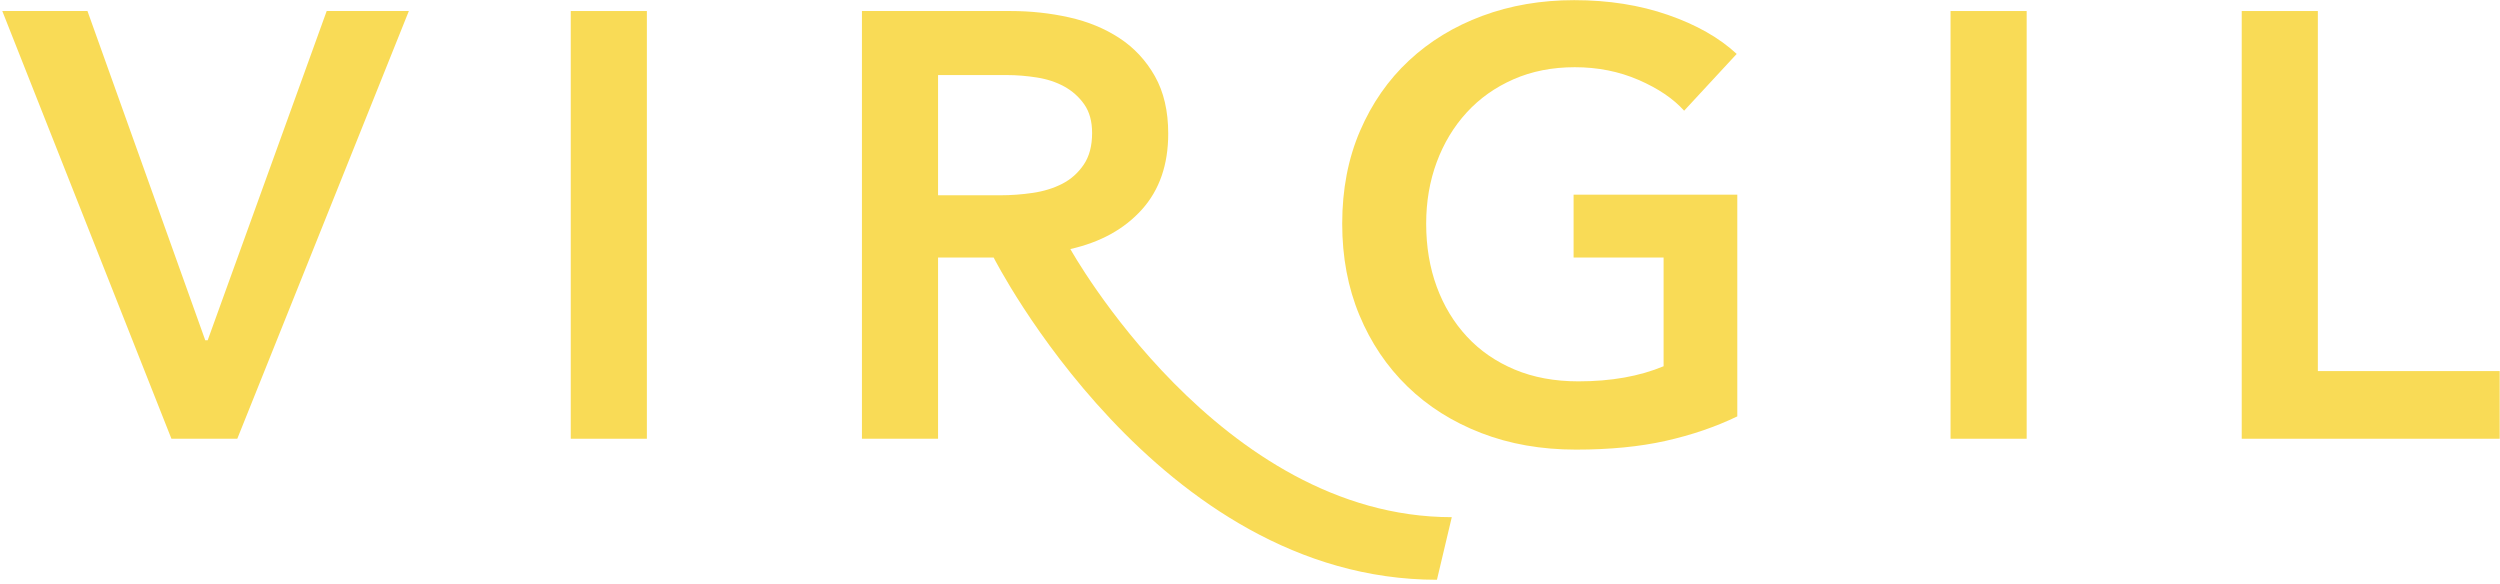
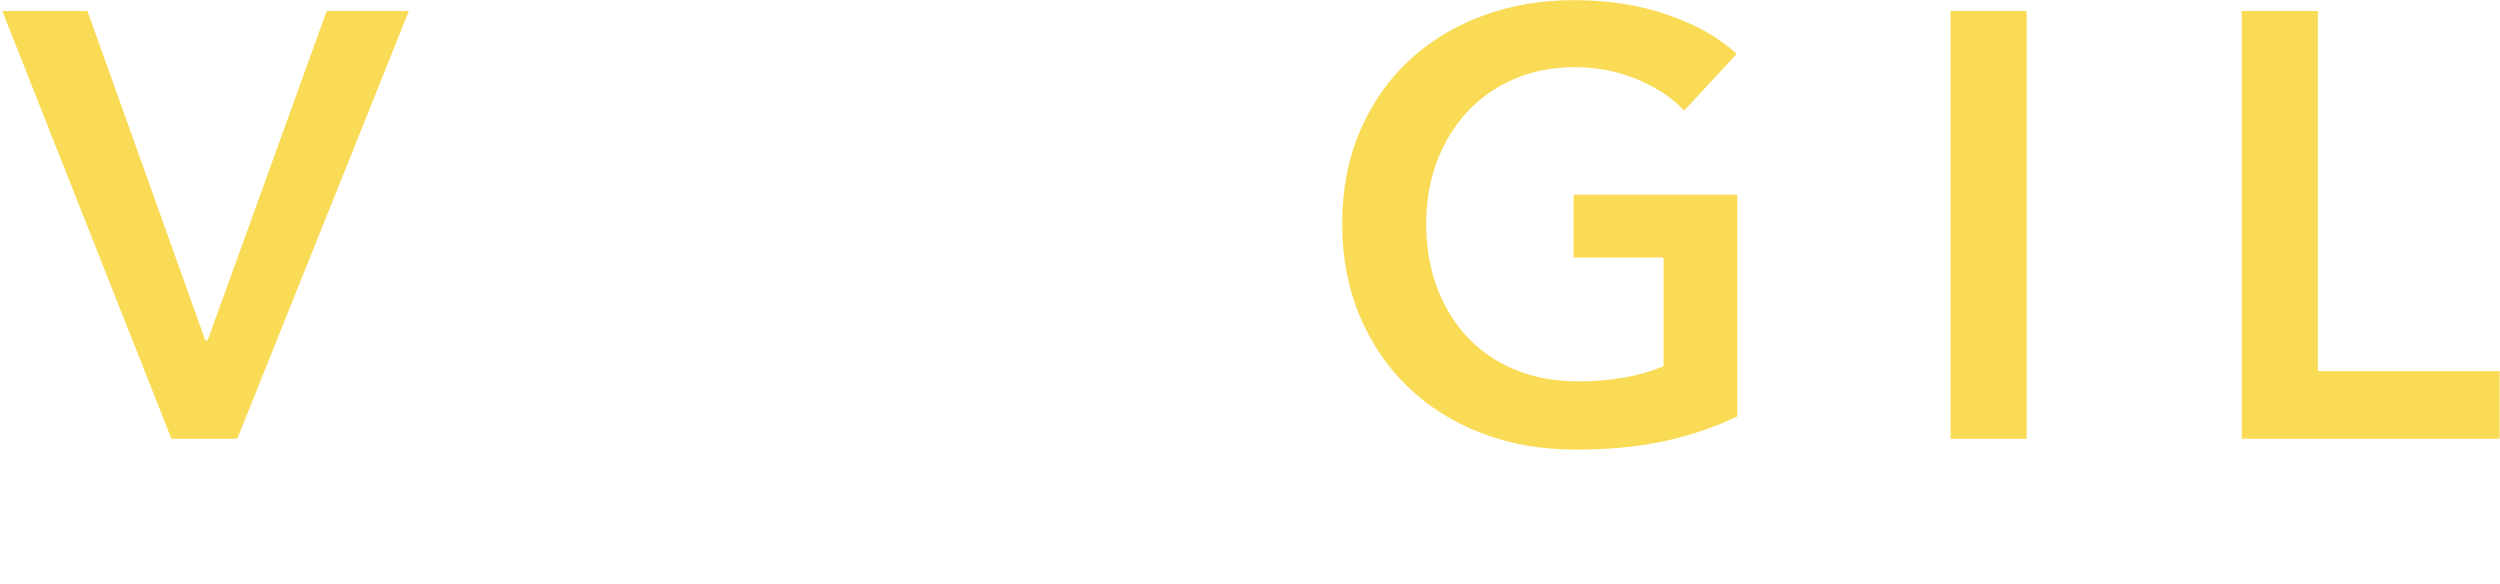
<svg xmlns="http://www.w3.org/2000/svg" width="544px" height="127px" viewBox="0 0 544 127" version="1.1">
  <title>logo-virigl</title>
  <desc>Created with Sketch.</desc>
  <g id="Page-1" stroke="none" stroke-width="1" fill="none" fill-rule="evenodd">
    <g id="Virgil-Logo-Couleur" transform="translate(-176, -168)" fill="#F9DB56">
      <g id="logo-virigl" transform="translate(176.497, 168.033)">
        <polyline id="Fill-1" points="0 2.366 18.535 2.366 44.168 74.01 44.695 74.01 70.591 2.366 88.469 2.366 51.136 95.437 36.807 95.437 0 2.366" />
-         <polygon id="Fill-2" points="123.699 95.437 140.262 95.437 140.262 2.366 123.699 2.366" />
-         <path d="M217.164,42.46 C219.53,42.46 221.896,42.286 224.262,41.935 C226.629,41.585 228.753,40.928 230.638,39.963 C232.521,38.999 234.076,37.619 235.305,35.822 C236.531,34.027 237.145,31.726 237.145,28.921 C237.145,26.38 236.574,24.299 235.436,22.676 C234.296,21.056 232.85,19.764 231.098,18.798 C229.344,17.835 227.351,17.178 225.117,16.827 C222.882,16.477 220.713,16.301 218.61,16.301 L203.624,16.301 L203.624,42.46 L217.164,42.46 Z M187.06,2.366 L219.399,2.366 C223.78,2.366 228.029,2.827 232.15,3.747 C236.268,4.667 239.926,6.179 243.126,8.282 C246.324,10.385 248.888,13.146 250.816,16.564 C252.743,19.981 253.708,24.145 253.708,29.052 C253.708,35.801 251.802,41.3 247.99,45.55 C244.178,49.801 238.985,52.671 232.413,54.16 C232.413,54.16 264.814,112.504 315.41,112.504 L312.182,126.124 C251.235,126.124 215.718,56 215.718,56 L203.624,56 L203.624,95.437 L187.06,95.437 L187.06,2.366 L187.06,2.366 Z" id="Fill-3" />
        <path d="M377.539,90.573 C372.807,92.853 367.614,94.628 361.962,95.897 C356.309,97.166 349.802,97.803 342.441,97.803 C334.903,97.803 328.024,96.597 321.802,94.188 C315.579,91.779 310.234,88.404 305.765,84.066 C301.295,79.728 297.812,74.558 295.314,68.554 C292.816,62.553 291.567,55.914 291.567,48.639 C291.567,41.191 292.859,34.464 295.445,28.46 C298.029,22.459 301.578,17.352 306.093,13.146 C310.606,8.939 315.93,5.698 322.065,3.418 C328.198,1.14 334.859,1.42108547e-14 342.046,1.42108547e-14 C349.494,1.42108547e-14 356.309,1.074 362.488,3.221 C368.666,5.369 373.639,8.196 377.408,11.7 L365.971,24.057 C363.605,21.427 360.296,19.193 356.046,17.352 C351.794,15.512 347.173,14.592 342.177,14.592 C337.268,14.592 332.821,15.469 328.835,17.221 C324.846,18.975 321.451,21.384 318.647,24.451 C315.841,27.52 313.672,31.112 312.14,35.23 C310.606,39.351 309.839,43.82 309.839,48.639 C309.839,53.634 310.606,58.214 312.14,62.376 C313.672,66.539 315.864,70.154 318.713,73.221 C321.56,76.29 325.023,78.676 329.098,80.385 C333.173,82.094 337.795,82.949 342.966,82.949 C350.065,82.949 356.243,81.854 361.501,79.662 L361.501,56 L341.915,56 L341.915,42.329 L377.539,42.329 L377.539,90.573" id="Fill-4" />
        <polygon id="Fill-5" points="423.942 95.437 440.505 95.437 440.505 2.366 423.942 2.366" />
        <polyline id="Fill-6" points="487.303 2.366 503.867 2.366 503.867 80.714 543.435 80.714 543.435 95.437 487.303 95.437 487.303 2.366" />
      </g>
    </g>
  </g>
</svg>